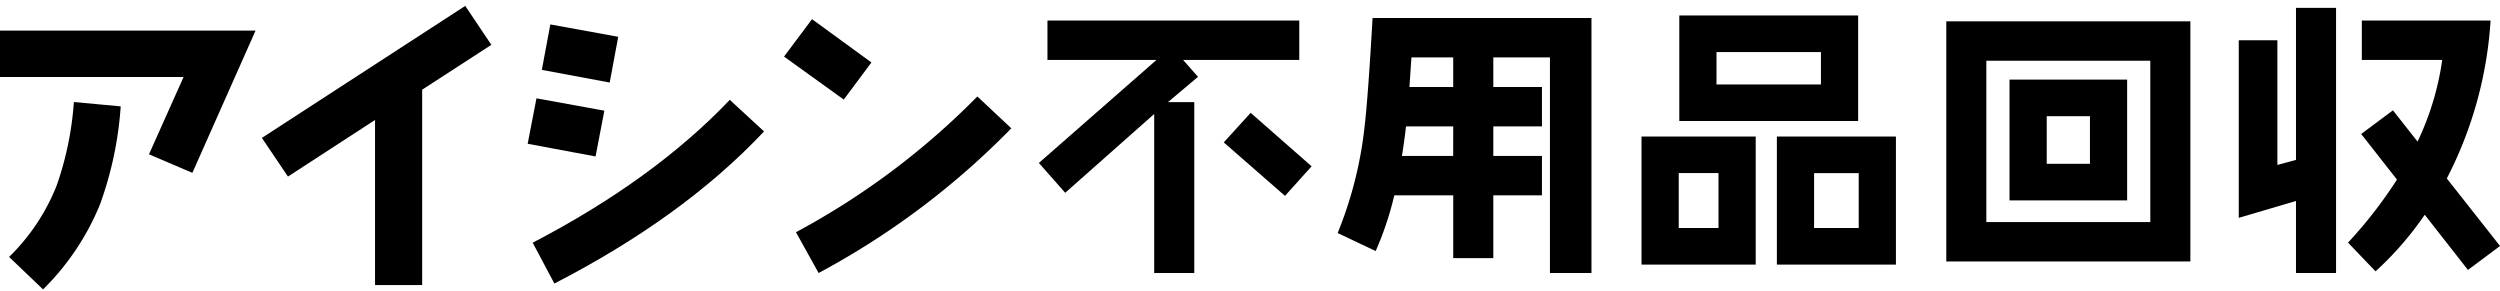
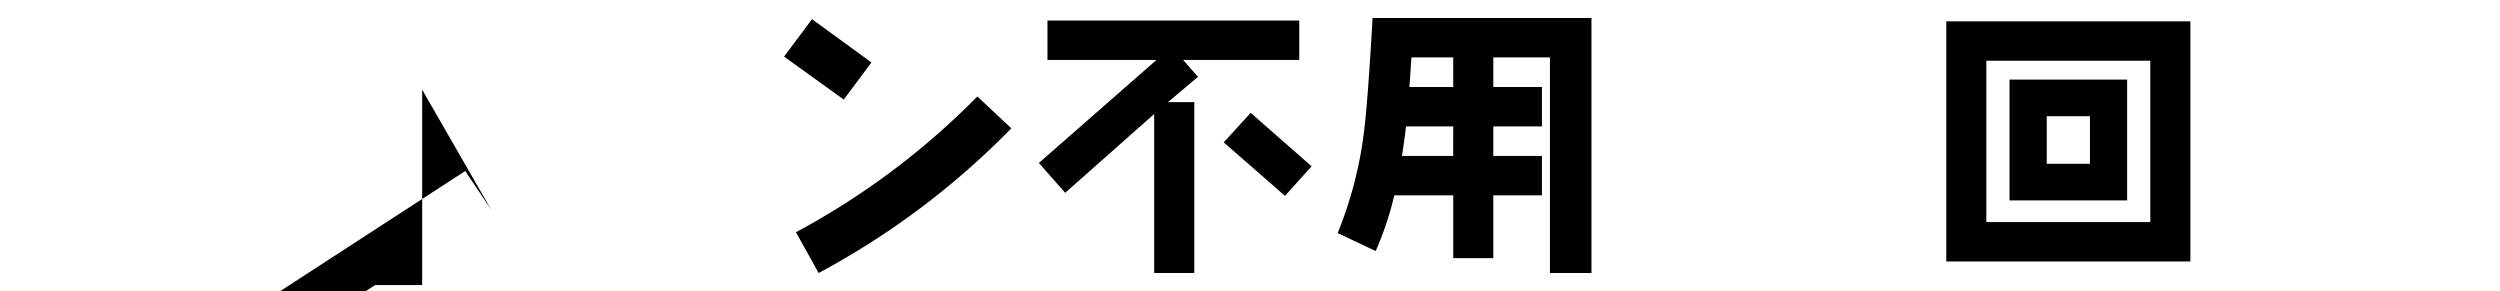
<svg xmlns="http://www.w3.org/2000/svg" id="Group_85043" data-name="Group 85043" width="309" height="36" viewBox="0 0 309 36">
  <defs>
    <clipPath id="clip-path">
      <rect id="Rectangle_20536" data-name="Rectangle 20536" width="309" height="36" />
    </clipPath>
  </defs>
  <g id="Group_85036" data-name="Group 85036" clip-path="url(#clip-path)">
-     <path id="Path_405917" data-name="Path 405917" d="M23.778,73.273,18.416,70.98l4.274-9.554H0V55.693H31.587ZM12.316,77.285A31.526,31.526,0,0,1,5.323,87.68l-4.2-4.013a25.364,25.364,0,0,0,5.867-8.79A39.156,39.156,0,0,0,9.13,64.521l5.789.535a44.127,44.127,0,0,1-2.6,12.229" transform="translate(0 -51.91)" />
-     <path id="Path_405918" data-name="Path 405918" d="M488.426,21.046V45.2H482.6V24.791l-10.762,6.994-3.225-4.777,25.138-16.318,3.225,4.815Z" transform="translate(-436.246 -9.963)" />
-     <path id="Path_405919" data-name="Path 405919" d="M969.239,60.761l-8.392-1.567,1.088-5.618,8.392,1.529Zm-5.09,15.707-2.681-5.045q14.978-7.8,24.361-17.656l4.235,3.9c-6.644,7.07-15.308,13.338-25.915,18.8m6.838-24.841L962.6,50.061l1.049-5.618,8.392,1.529Z" transform="translate(-895.628 -41.424)" />
+     <path id="Path_405918" data-name="Path 405918" d="M488.426,21.046V45.2H482.6l-10.762,6.994-3.225-4.777,25.138-16.318,3.225,4.815Z" transform="translate(-436.246 -9.963)" />
    <path id="Path_405920" data-name="Path 405920" d="M1441.339,44.816l-7.382-5.312,3.458-4.624,7.343,5.35Zm-3.108,21.439-2.8-5.045a93.075,93.075,0,0,0,22.418-16.777l4.2,3.936a97.806,97.806,0,0,1-23.817,17.885" transform="translate(-1337.05 -32.51)" />
    <path id="Path_405921" data-name="Path 405921" d="M1877.076,30.185l1.839,2.087L1875.2,35.4h3.254V56.521H1873.5V36.865l-11,9.741-3.254-3.688,14.537-12.733h-13.476v-4.87h31.125v4.87Zm12.591,16.8-7.569-6.61,3.325-3.653,7.534,6.61Z" transform="translate(-1730.842 -22.776)" />
    <path id="Path_405922" data-name="Path 405922" d="M2472.8,51.771V25.123h-7v3.653h6.012v4.871H2465.8V37.3h6.012v4.87H2465.8v7.758h-4.952V42.169h-7.286a39.521,39.521,0,0,1-2.3,6.888l-4.7-2.227a48.886,48.886,0,0,0,3.324-13.116c.248-2.053.6-6.54.99-13.464h27.057V51.771Zm-11.955-18.125h-5.836c-.142,1.287-.318,2.5-.5,3.653h6.331Zm0-8.523h-5.164c-.106,1.5-.177,2.714-.248,3.653h5.411Z" transform="translate(-2281.227 -18.026)" />
-     <path id="Path_405923" data-name="Path 405923" d="M3043.994,30.148h14.112V45.978h-14.112Zm9.514,4.523h-4.916v6.784h4.916Zm-4.846-19.482h22.106V28.235h-22.106Zm17.508,4.523h-12.91v4h12.91Zm-5.447,10.437h14.714V45.978h-14.714Zm10.116,4.523h-5.517v6.784h5.517Z" transform="translate(-2841.101 -13.276)" />
    <path id="Path_405924" data-name="Path 405924" d="M3643.118,27h30.169V56.678h-30.169Zm25.217,4.87h-20.266V51.808h20.266Zm-17.4,2.331h14.537V49.129h-14.537Zm9.939,4.523h-5.34v5.879h5.34Z" transform="translate(-3402.557 -24.36)" />
-     <path id="Path_405925" data-name="Path 405925" d="M4225.124,32.772V23.866l-7.074,2.087V4h4.775V19.413l2.3-.626V0h4.952V32.772Zm21.256-.383-5.34-6.819a39.917,39.917,0,0,1-6.083,6.993l-3.4-3.549a55.185,55.185,0,0,0,6.048-7.793l-4.421-5.636,3.926-2.922,3.042,3.862A34.655,34.655,0,0,0,4243.2,6.436h-9.938V1.566h15.916a49.213,49.213,0,0,1-5.411,19.517l6.579,8.349Z" transform="translate(-3941.341 0.974)" />
  </g>
</svg>